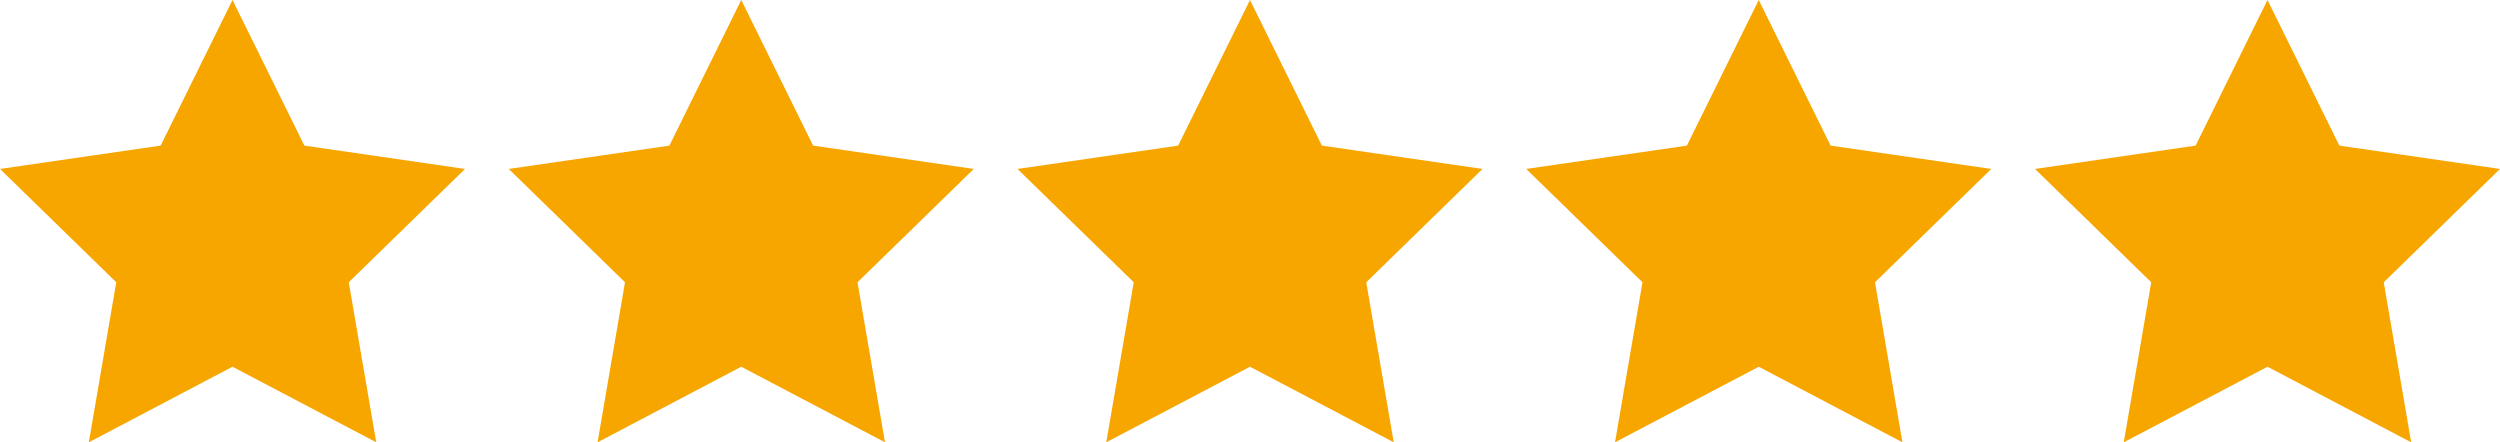
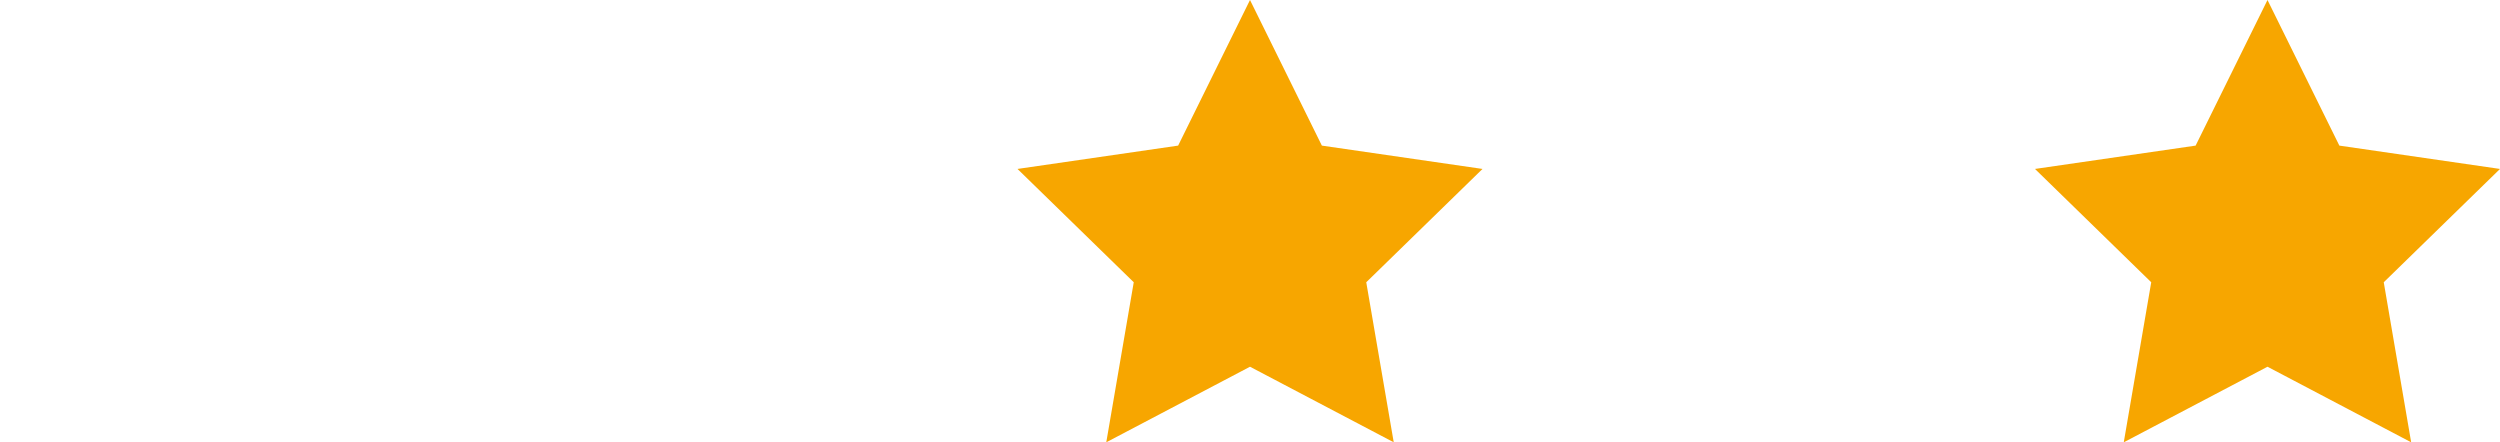
<svg xmlns="http://www.w3.org/2000/svg" id="Capa_2" data-name="Capa 2" viewBox="0 0 452.24 80.01">
  <defs>
    <style>      .cls-1 {        fill: #f7a600;        stroke-width: 0px;      }    </style>
  </defs>
  <g id="Capa_1-2" data-name="Capa 1">
    <g>
-       <polygon class="cls-1" points="42.06 0 55.06 26.34 84.12 30.56 63.09 51.06 68.06 80.01 42.06 66.34 16.07 80.01 21.03 51.06 0 30.56 29.06 26.34 42.06 0" />
-       <polygon class="cls-1" points="134.09 0 147.09 26.34 176.15 30.56 155.12 51.06 160.09 80.01 134.09 66.34 108.1 80.01 113.06 51.06 92.03 30.56 121.09 26.34 134.09 0" />
      <polygon class="cls-1" points="226.12 0 239.12 26.34 268.18 30.56 247.15 51.06 252.12 80.01 226.12 66.34 200.12 80.01 205.09 51.06 184.06 30.56 213.12 26.34 226.12 0" />
-       <polygon class="cls-1" points="318.15 0 331.15 26.34 360.21 30.56 339.18 51.06 344.14 80.01 318.15 66.34 292.15 80.01 297.12 51.06 276.09 30.56 305.15 26.34 318.15 0" />
      <polygon class="cls-1" points="410.18 0 423.18 26.34 452.24 30.56 431.21 51.06 436.17 80.01 410.18 66.34 384.18 80.01 389.15 51.06 368.12 30.56 397.18 26.34 410.18 0" />
    </g>
  </g>
</svg>